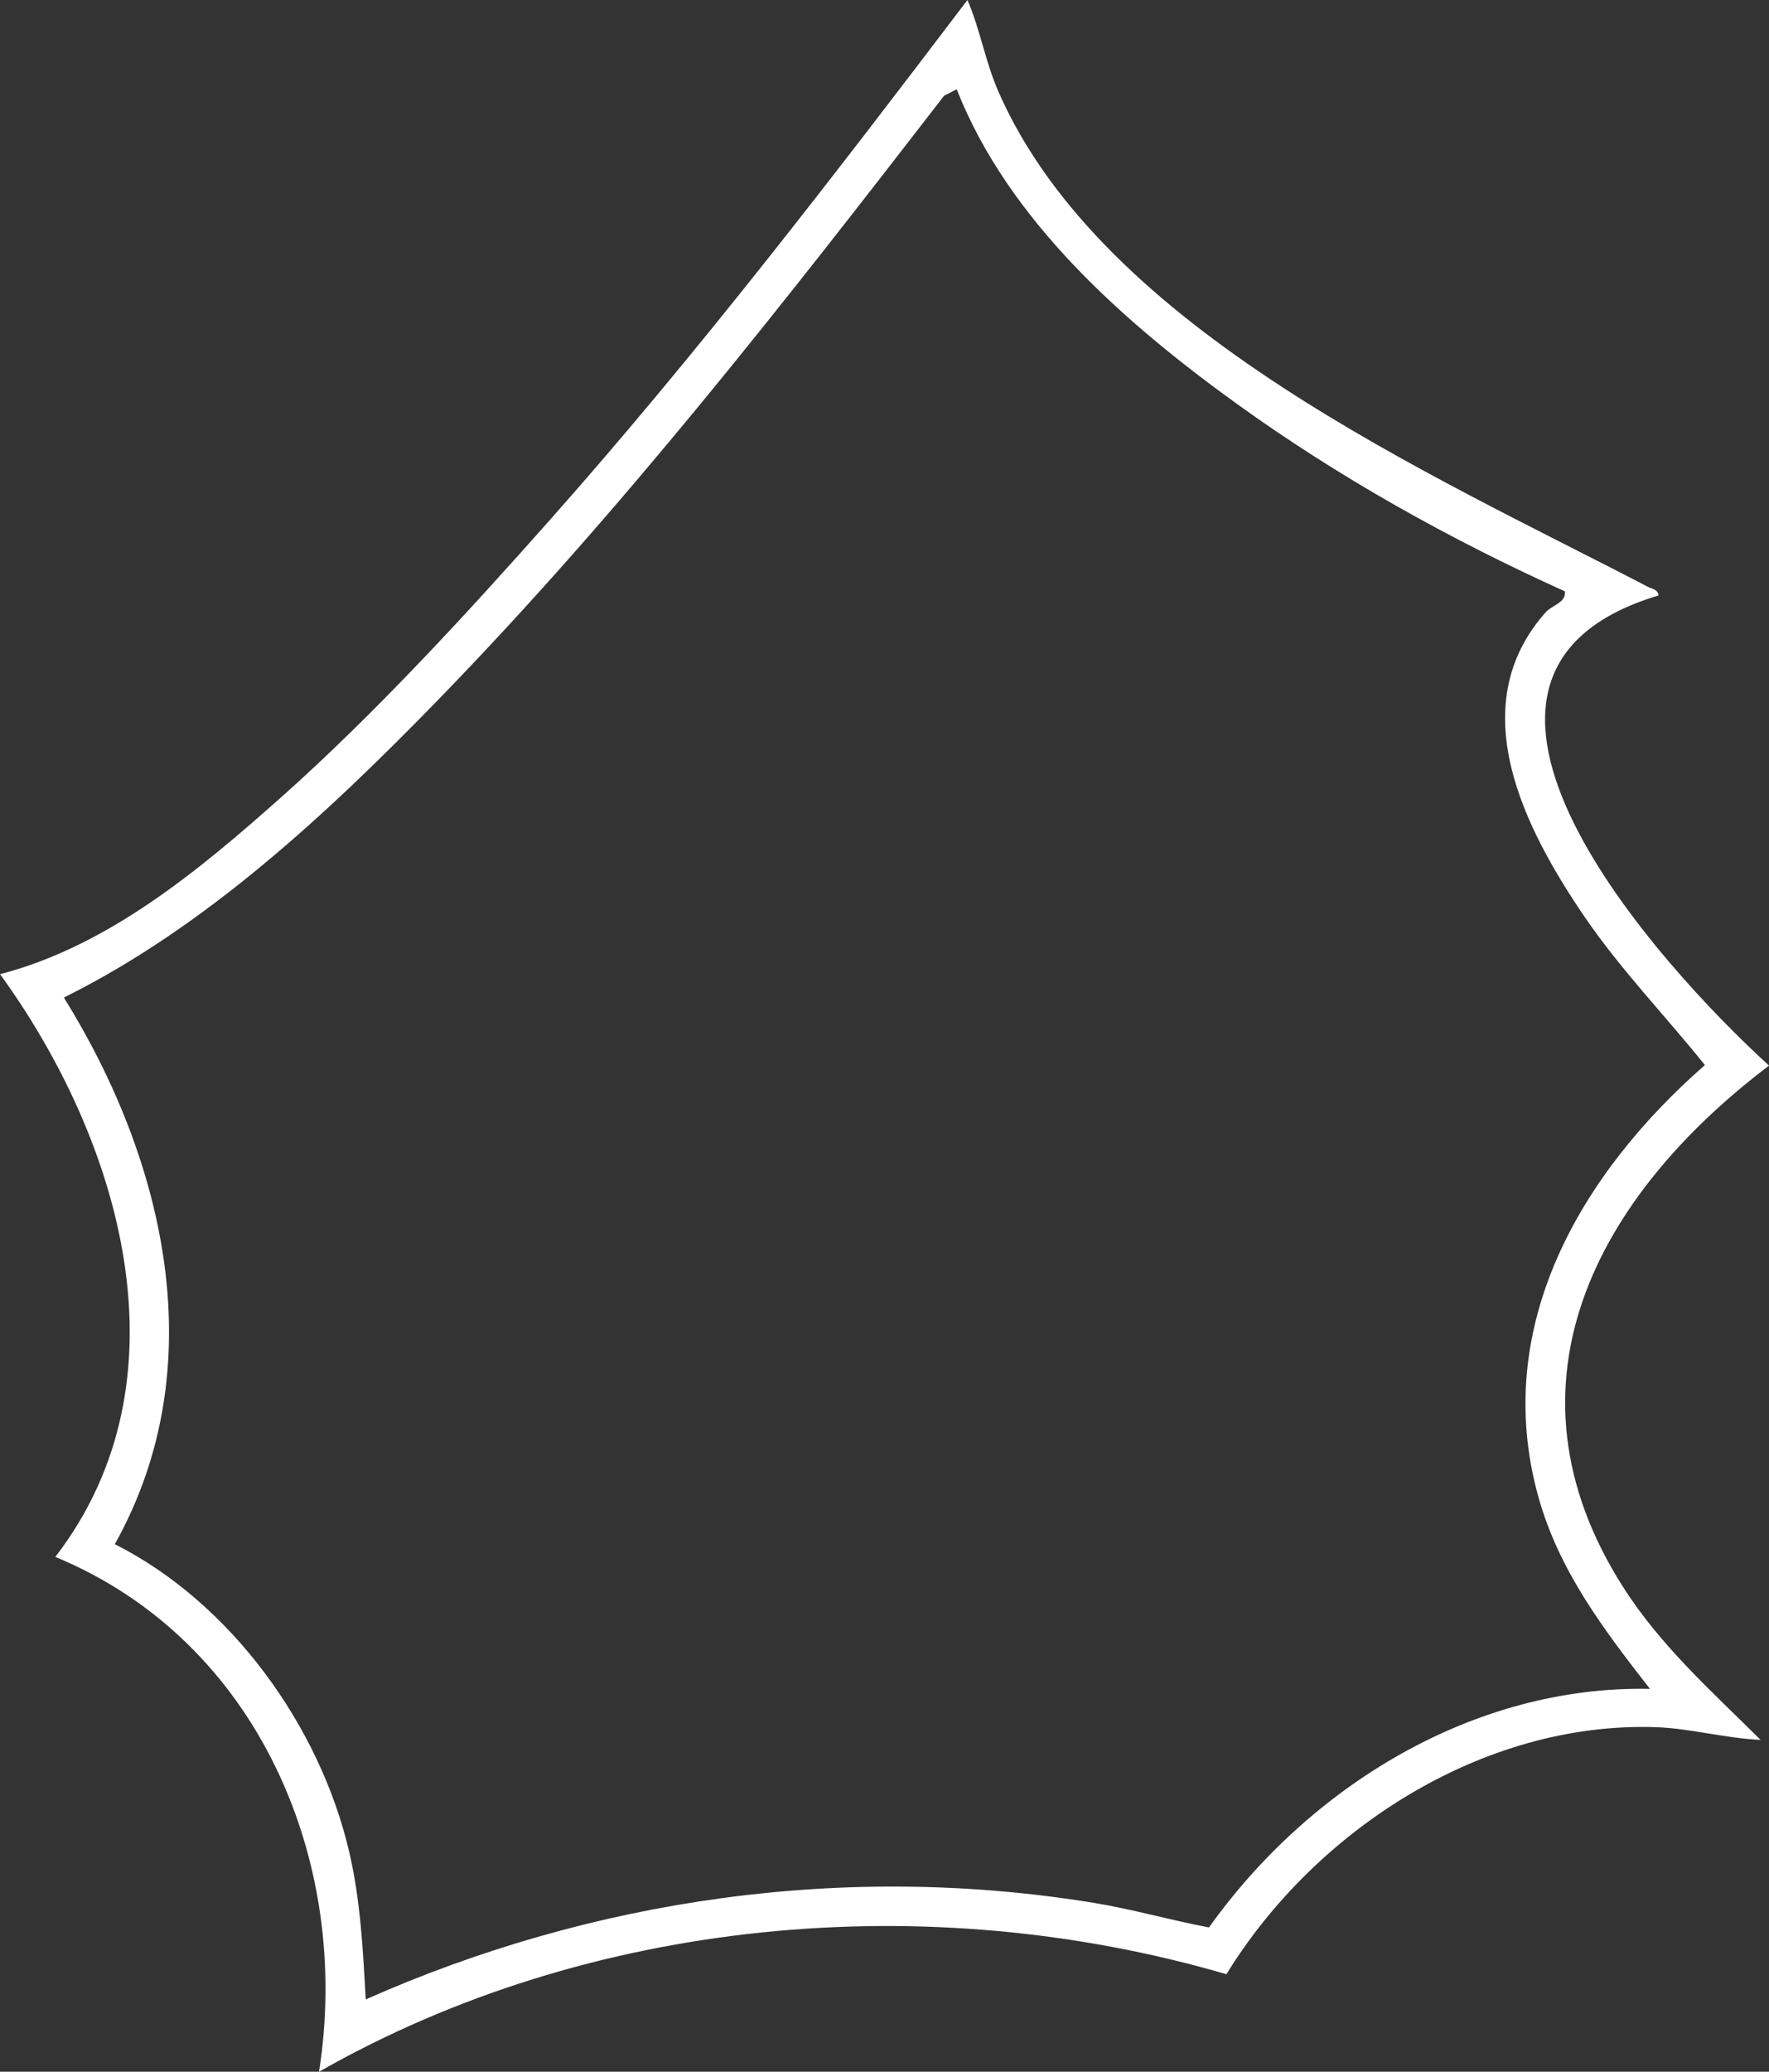
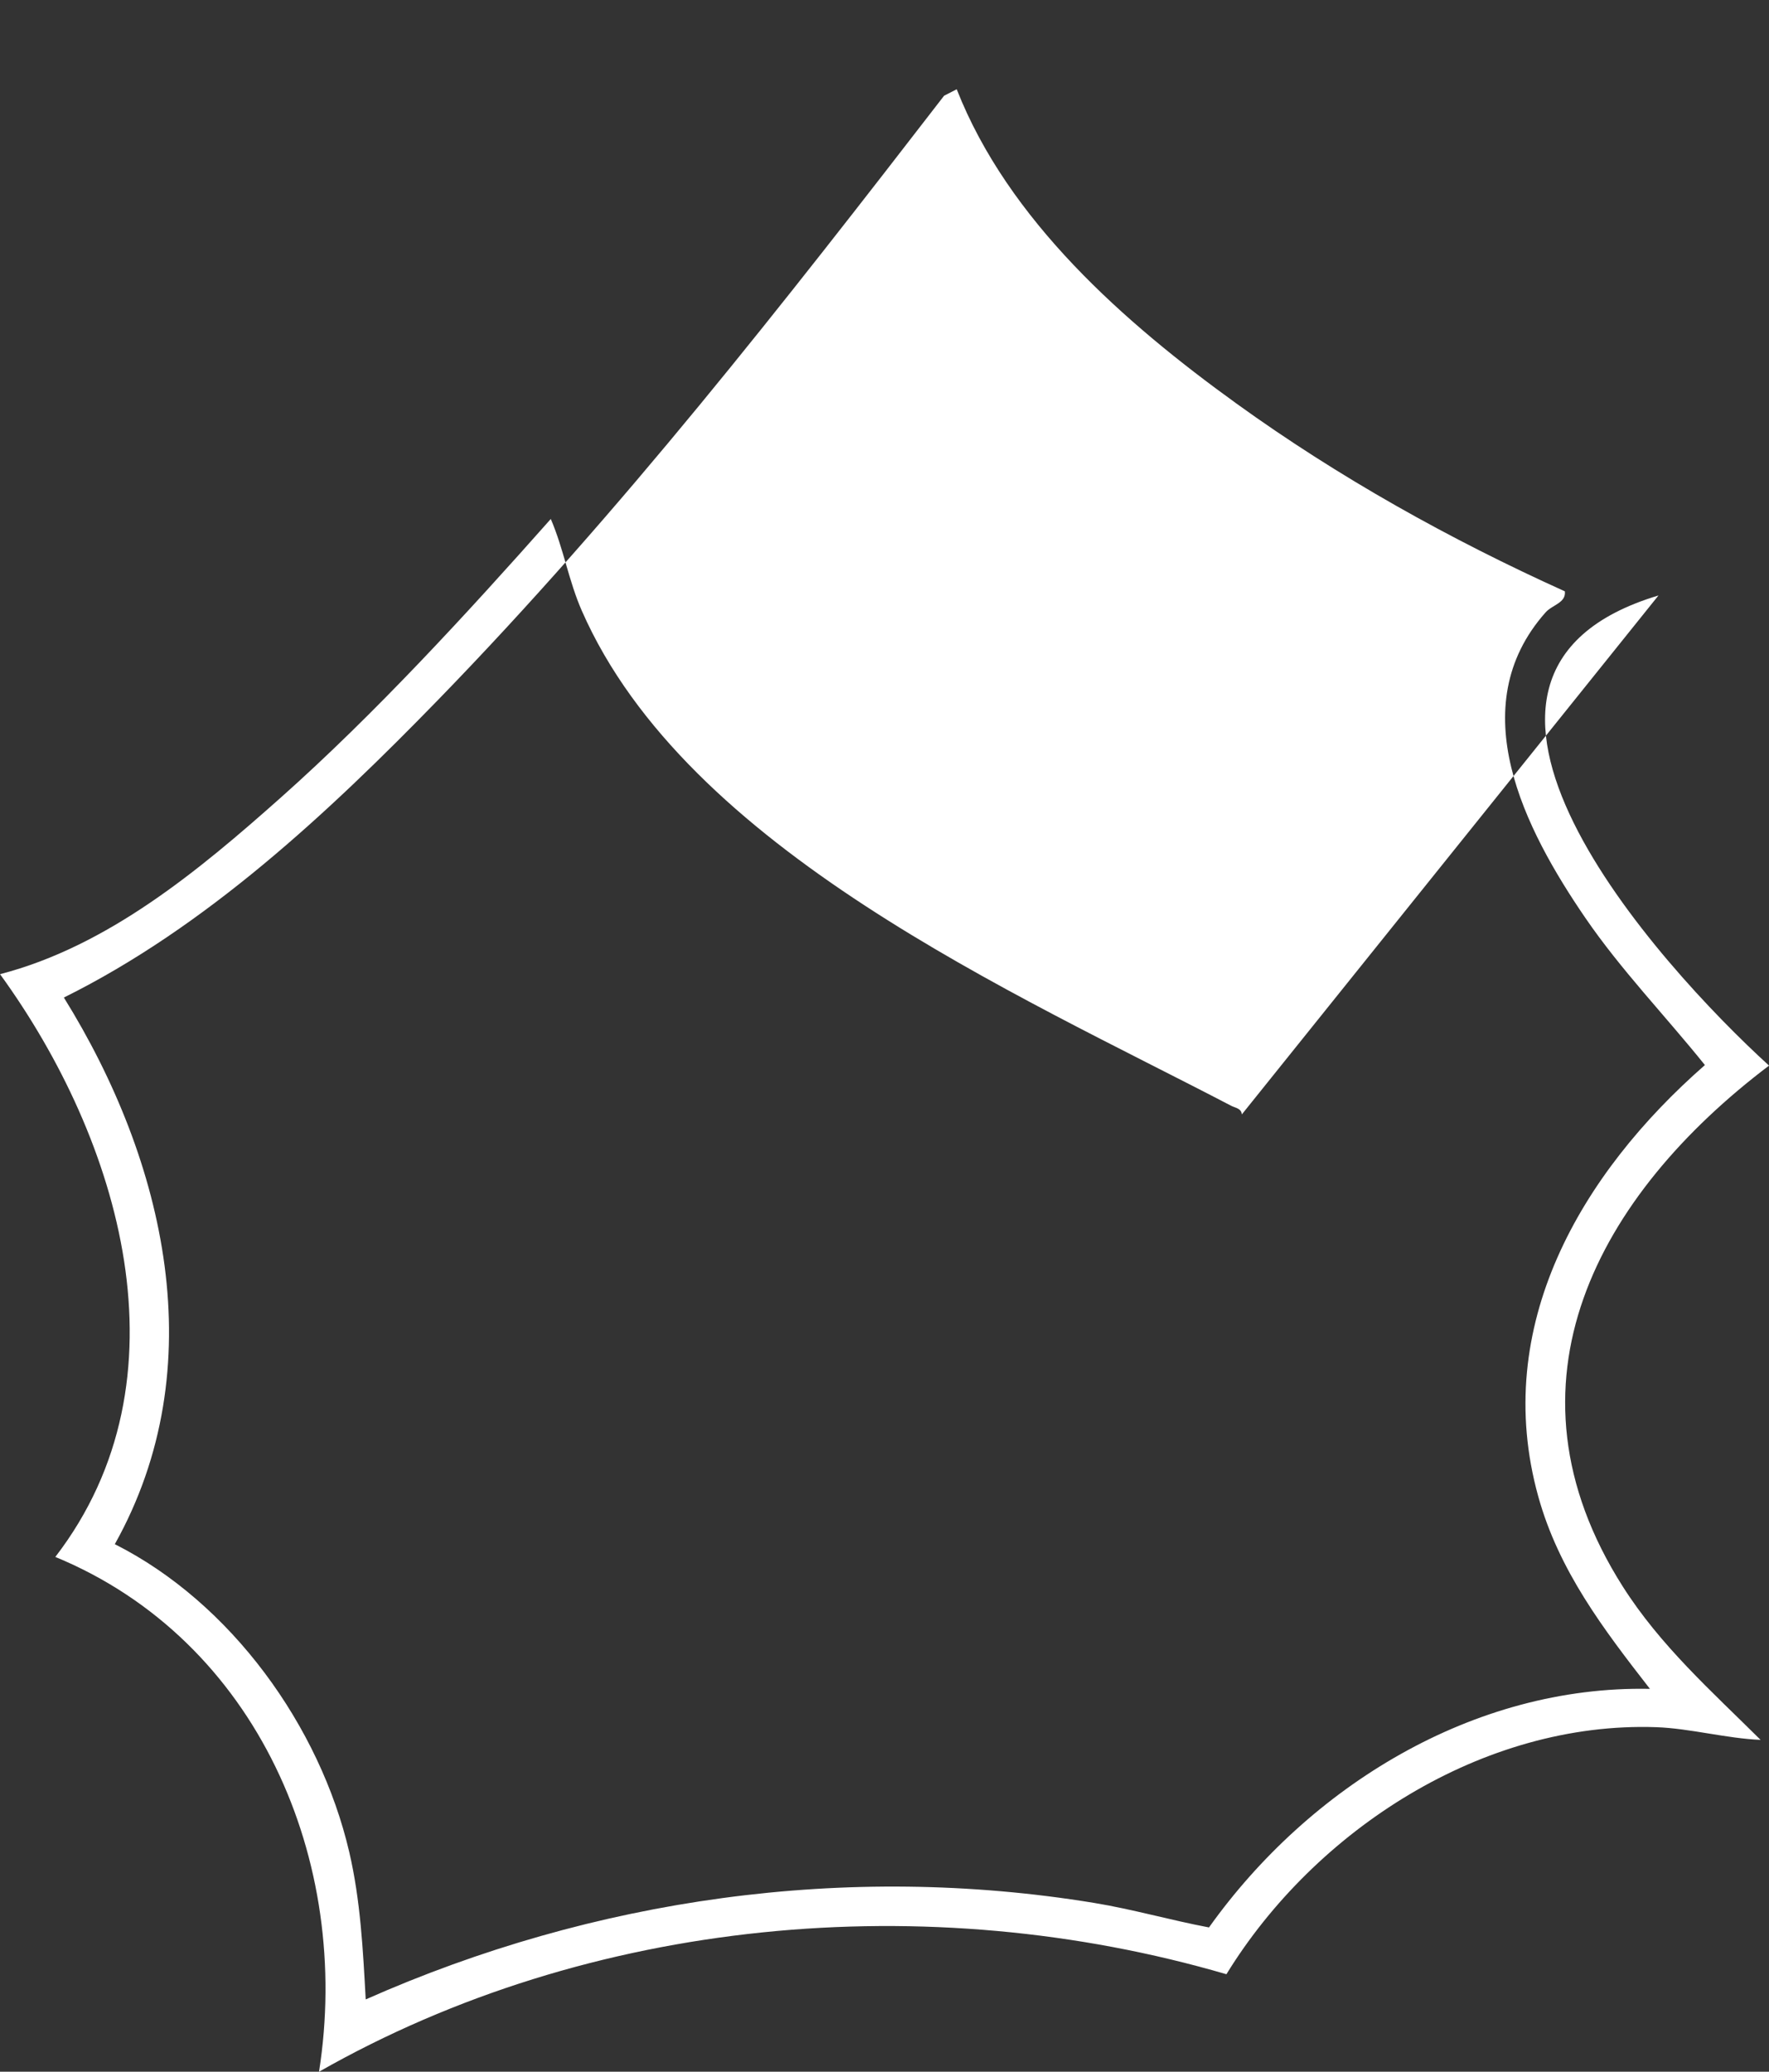
<svg xmlns="http://www.w3.org/2000/svg" id="_圖層_1" data-name="圖層_1" baseProfile="tiny" version="1.2" viewBox="0 0 415.99 486.98">
  <rect x="0" y="0" width="415.99" height="486.98" fill="#333333" stroke="none" />
-   <path d="M390,139.97c-62.12,18.63.31,87.1,26,110.51-40.17,30.39-64.71,74.73-34.41,122.42,8.87,13.96,20.85,24.58,32.42,36.07-7.97-.32-16.62-2.7-24.51-2.98-40.83-1.42-80.28,24.19-101.1,58.07-70.26-20.51-149.66-13.35-213.38,22.92,7.79-49.48-14.48-101.41-62.01-121.01,32.21-41.84,15.23-98.11-13-136.98,25.37-6.58,46.77-24.4,66.01-41.5,22.01-19.56,43.92-43.41,63.5-65.5C164.11,82.97,195.98,41.52,227.5,0c3.05,7.09,4.19,14.52,7.33,21.65,24.68,56.07,101.85,89.79,152.7,116.3.93.48,2.38.59,2.47,2.02ZM224.98,20.98l-2.97,1.52c-37.69,48.79-75.95,97.75-118.99,142.01-25.84,26.56-54.57,53.4-88,69.97,23.89,38.45,35.27,86.87,11.98,128.49,27.31,13.77,48.22,42.73,55.13,72.38,2.65,11.38,3.23,22.99,3.87,34.63,53.64-23.77,113.1-32.2,171.2-22.7,9.11,1.49,18.04,4.07,27.1,5.78,23.58-33.07,62.08-56.91,103.69-56.08-10.89-13.99-21.42-27.78-26.26-45.23-11.11-40.02,10.03-75.89,39.19-101.4-9.33-11.61-19.71-22.32-28.15-34.64-14.19-20.74-29.06-49.5-9.32-71.76,1.59-1.79,4.84-2.23,4.54-4.95-27.02-12.2-53.26-26.84-77.31-44.2-26.29-18.97-53.59-43-65.7-73.81Z" fill="#fff" />
+   <path d="M390,139.97c-62.12,18.63.31,87.1,26,110.51-40.17,30.39-64.71,74.73-34.41,122.42,8.87,13.96,20.85,24.58,32.42,36.07-7.97-.32-16.62-2.7-24.51-2.98-40.83-1.42-80.28,24.19-101.1,58.07-70.26-20.51-149.66-13.35-213.38,22.92,7.79-49.48-14.48-101.41-62.01-121.01,32.21-41.84,15.23-98.11-13-136.98,25.37-6.58,46.77-24.4,66.01-41.5,22.01-19.56,43.92-43.41,63.5-65.5c3.05,7.09,4.19,14.52,7.33,21.65,24.68,56.07,101.85,89.79,152.7,116.3.93.48,2.38.59,2.47,2.02ZM224.98,20.98l-2.97,1.52c-37.69,48.79-75.95,97.75-118.99,142.01-25.84,26.56-54.57,53.4-88,69.97,23.89,38.45,35.27,86.87,11.98,128.49,27.31,13.77,48.22,42.73,55.13,72.38,2.65,11.38,3.23,22.99,3.87,34.63,53.64-23.77,113.1-32.2,171.2-22.7,9.11,1.49,18.04,4.07,27.1,5.78,23.58-33.07,62.08-56.91,103.69-56.08-10.89-13.99-21.42-27.78-26.26-45.23-11.11-40.02,10.03-75.89,39.19-101.4-9.33-11.61-19.71-22.32-28.15-34.64-14.19-20.74-29.06-49.5-9.32-71.76,1.59-1.79,4.84-2.23,4.54-4.95-27.02-12.2-53.26-26.84-77.31-44.2-26.29-18.97-53.59-43-65.7-73.81Z" fill="#fff" />
</svg>